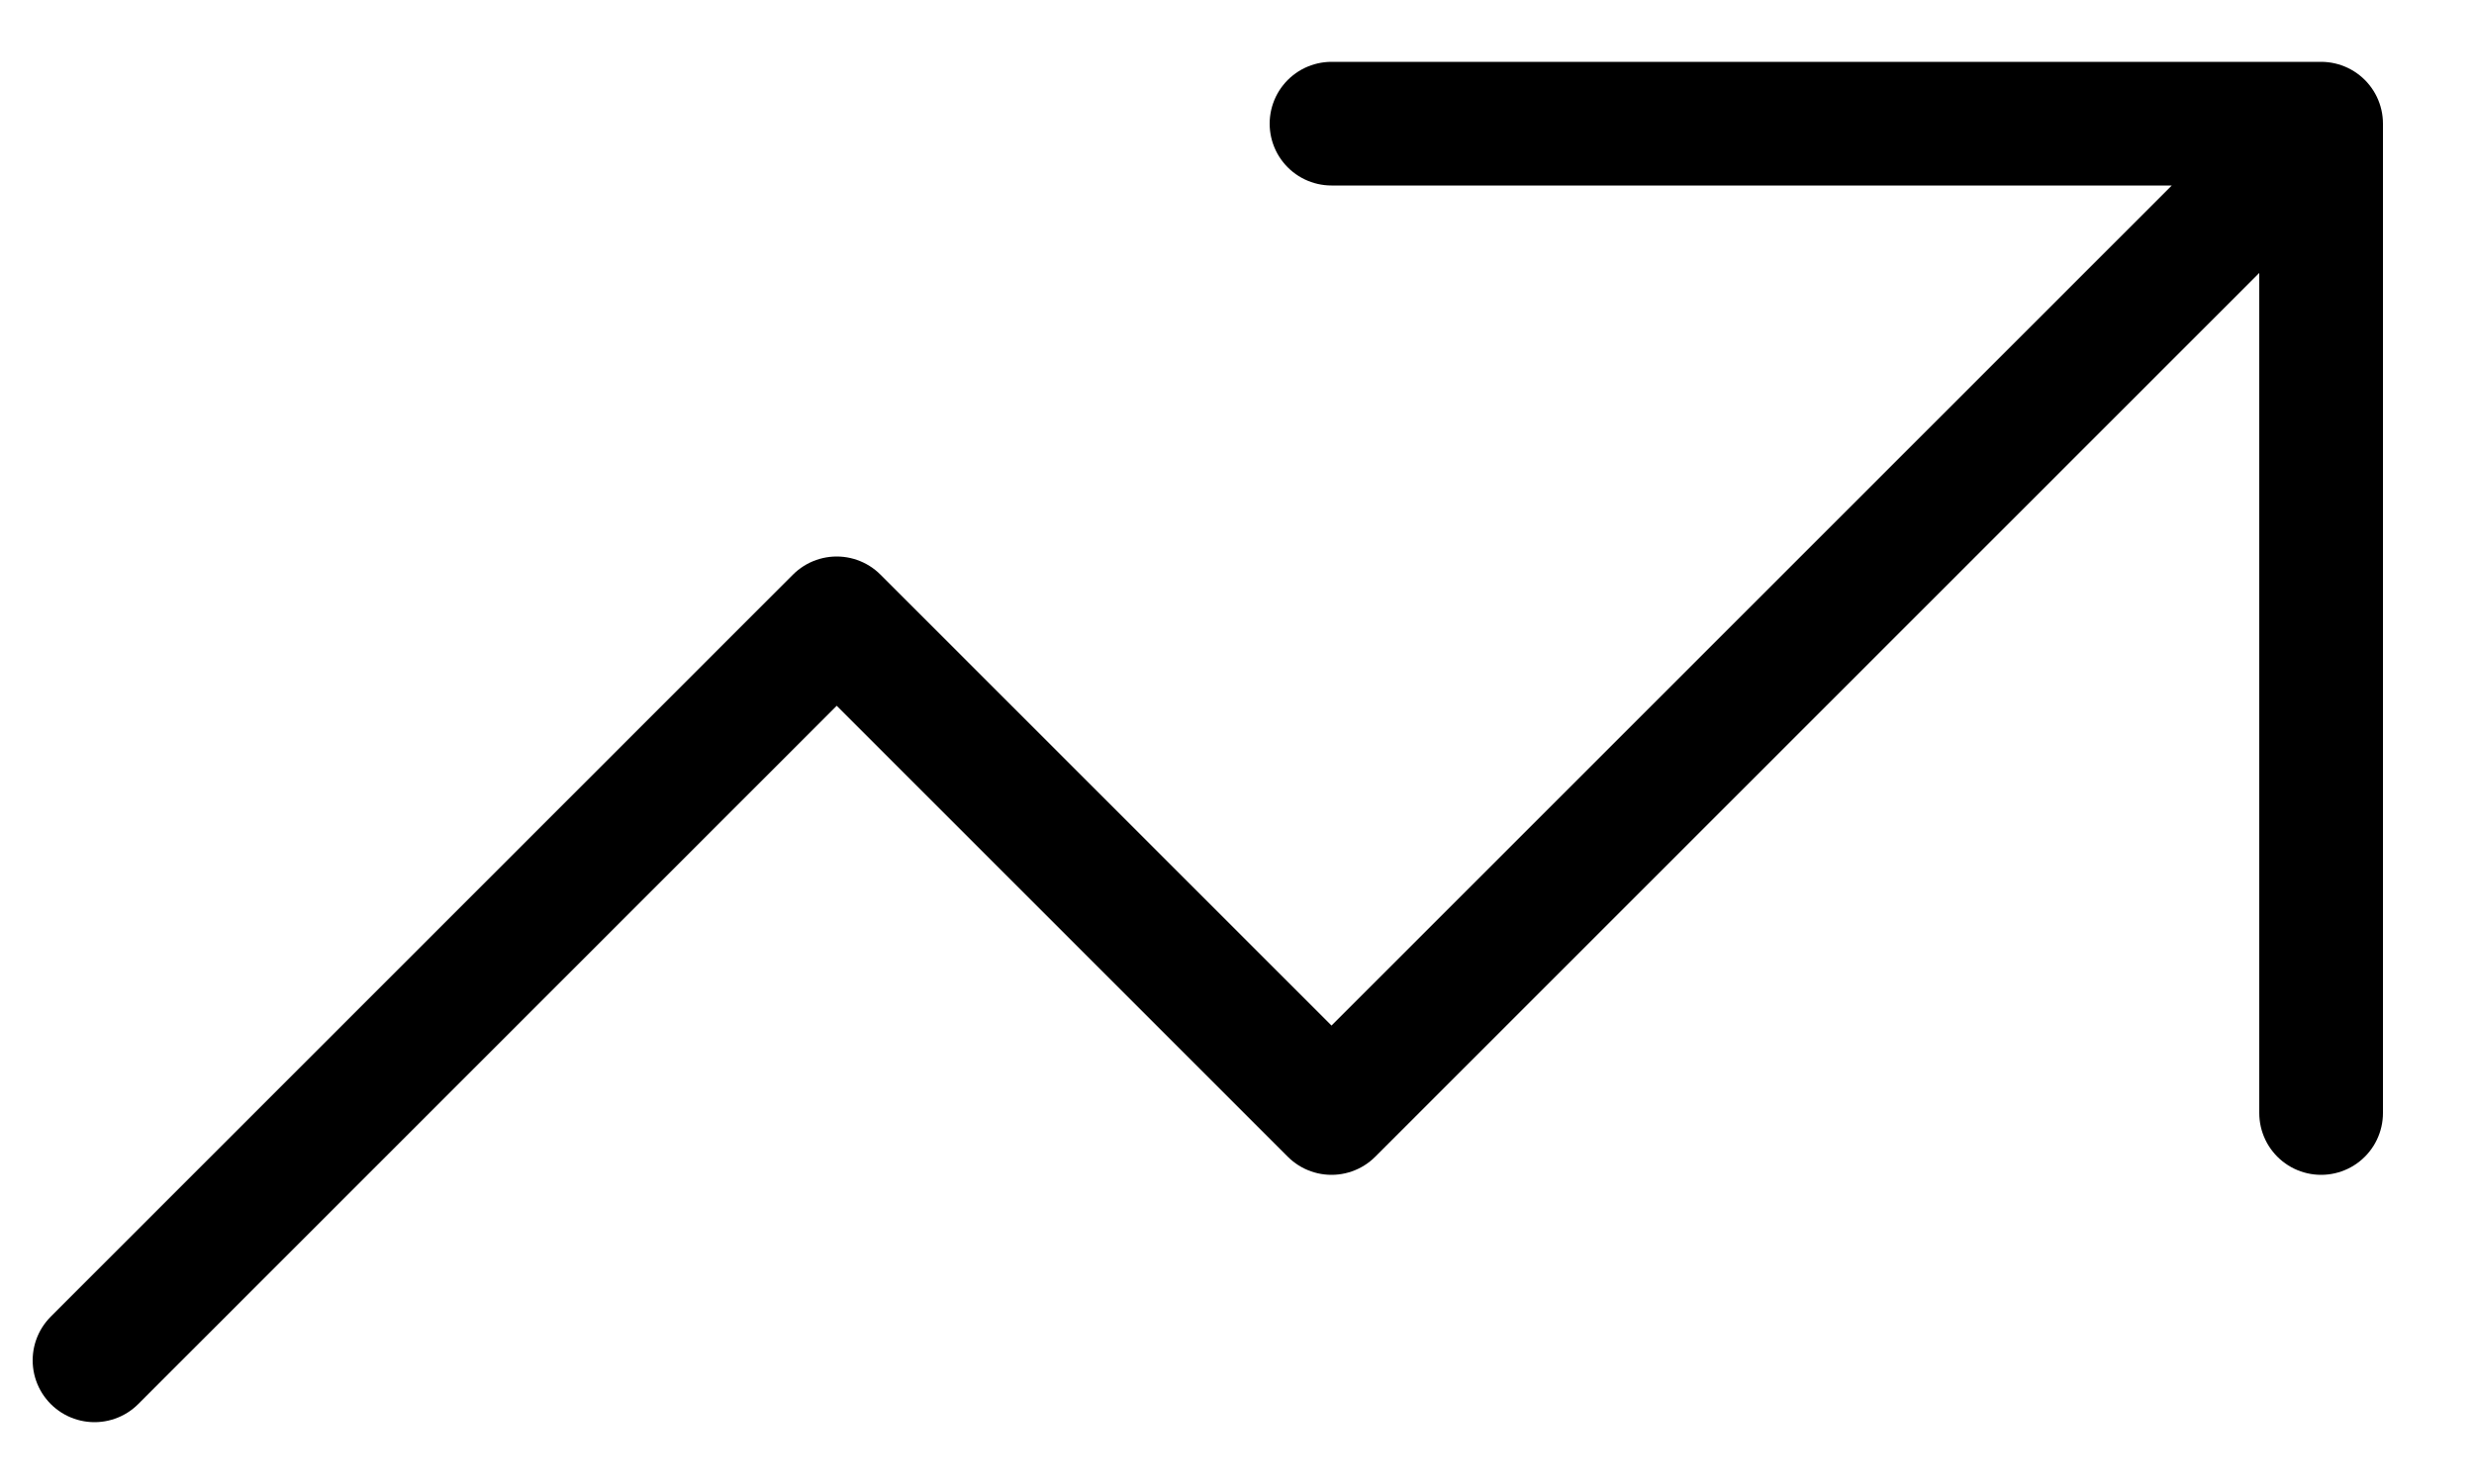
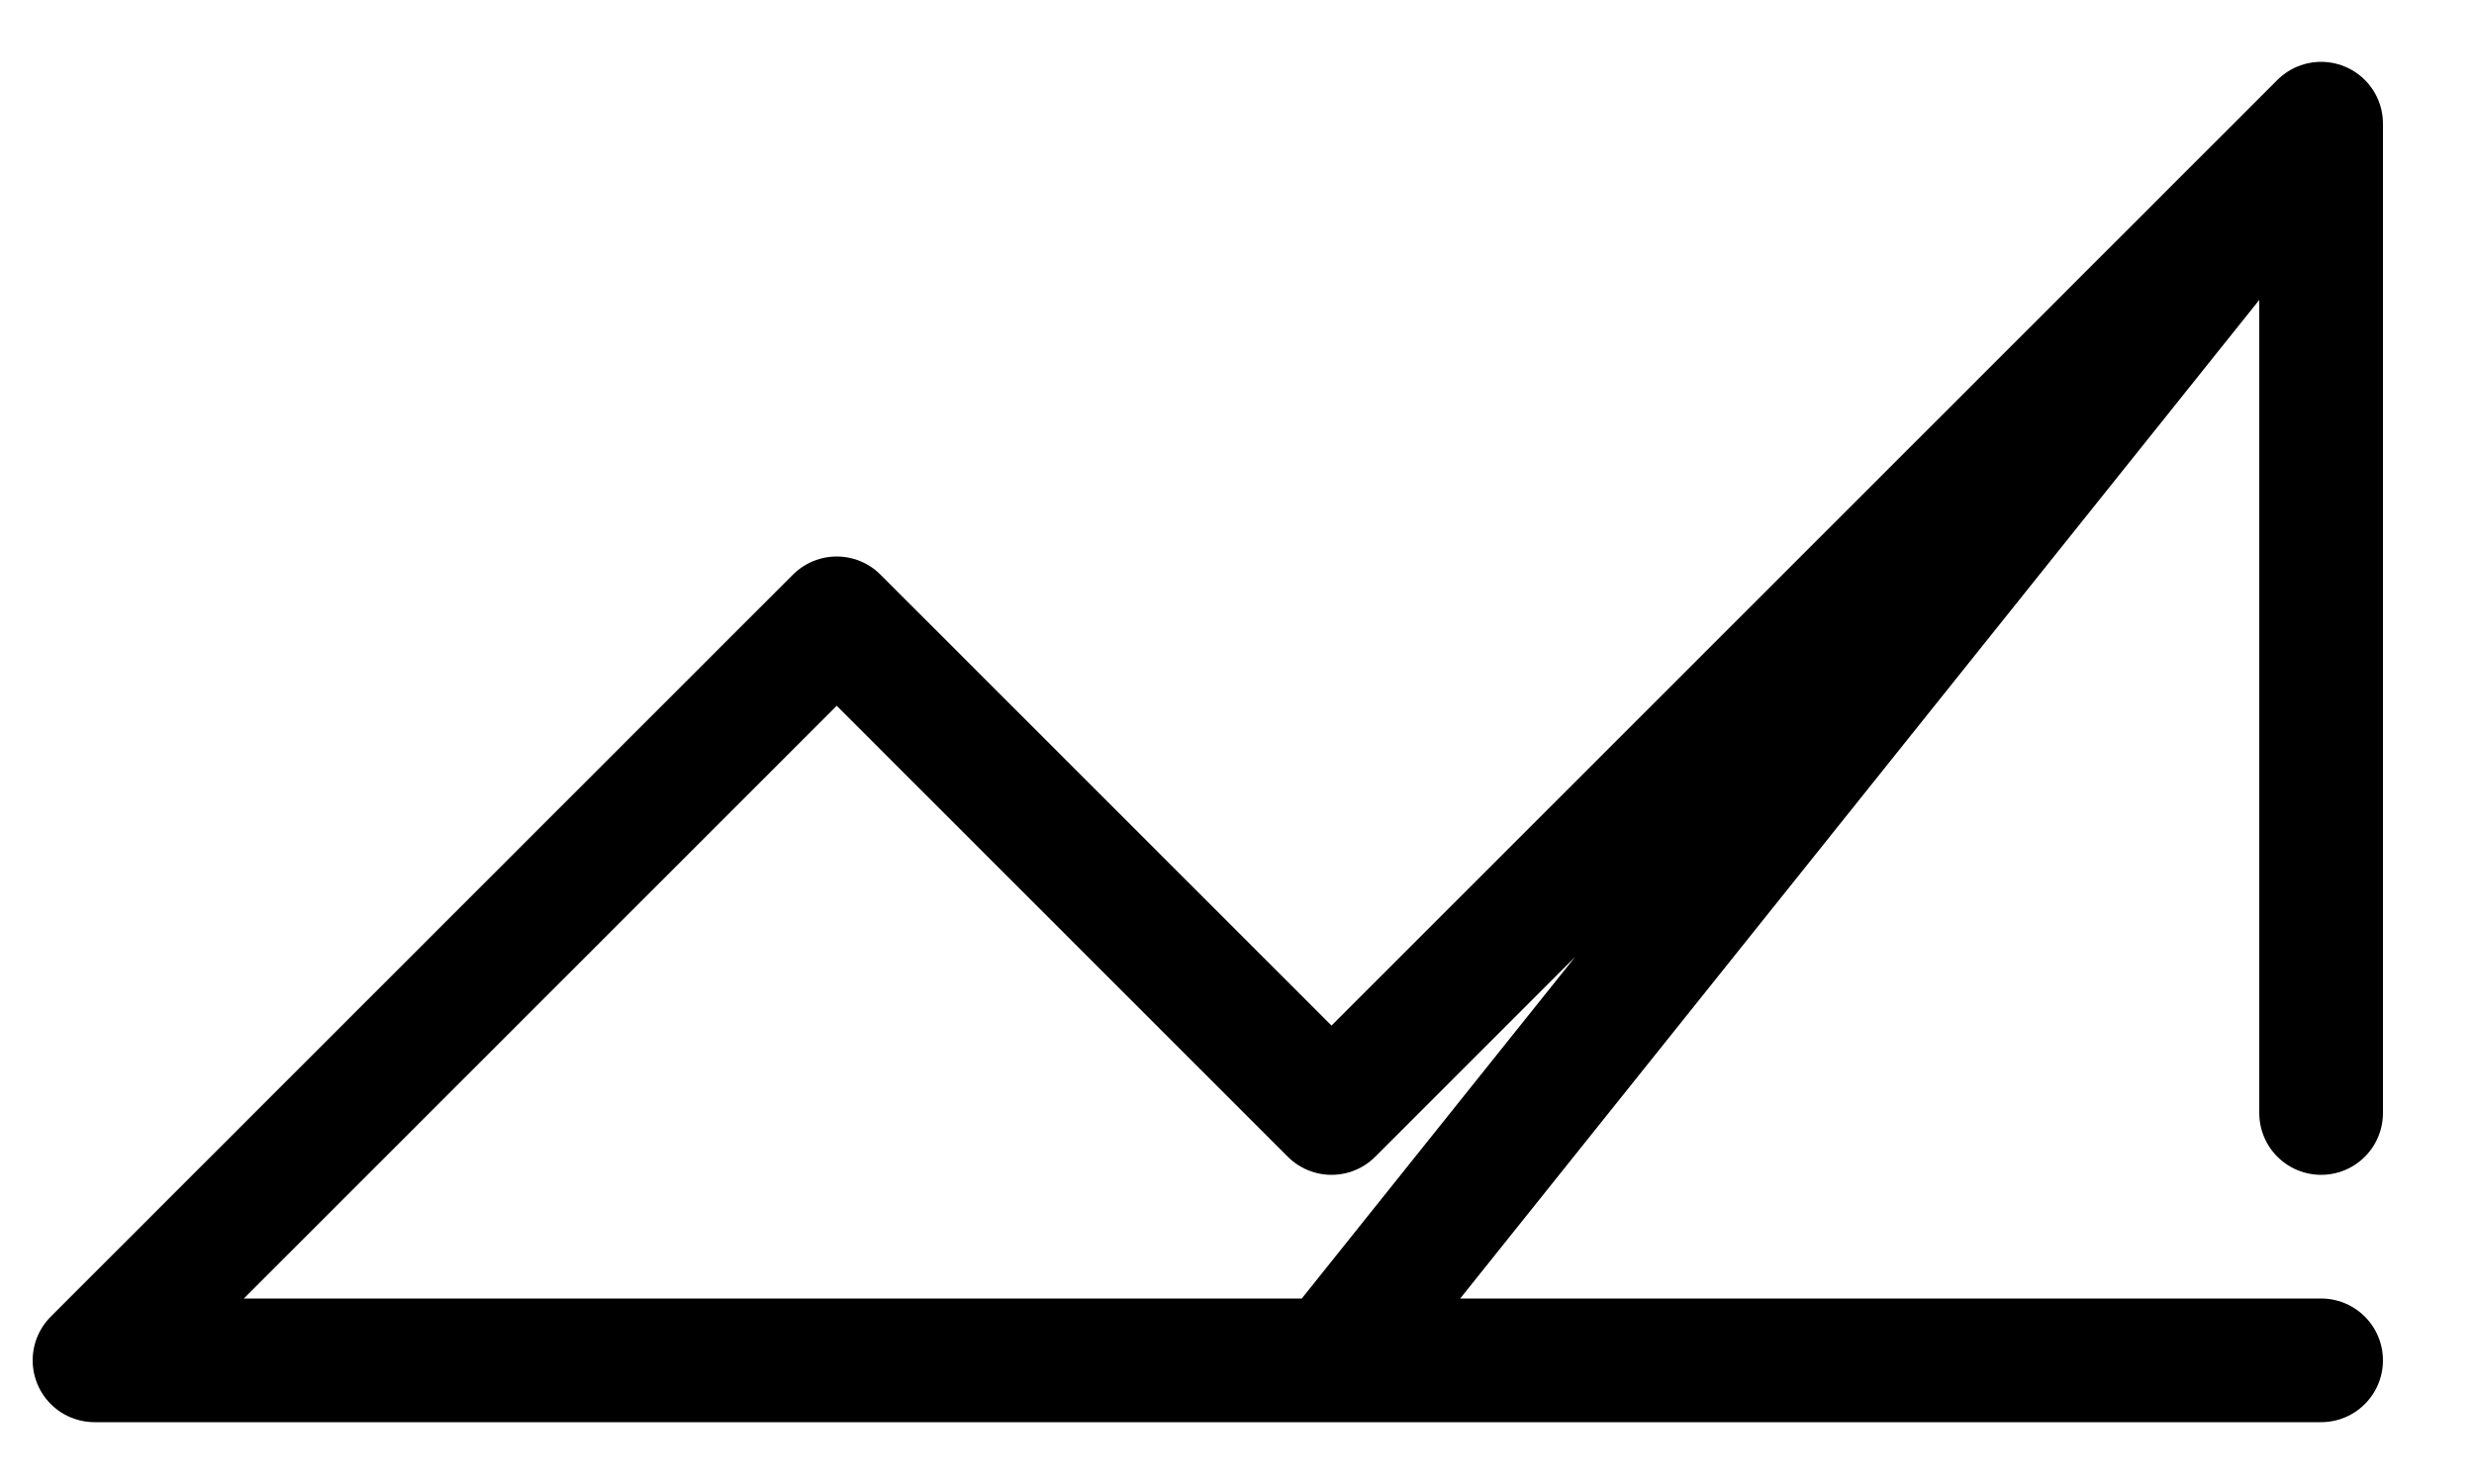
<svg xmlns="http://www.w3.org/2000/svg" fill="none" viewBox="0 0 20 12" height="12" width="20">
-   <path stroke-linejoin="round" stroke-linecap="round" stroke="black" d="M18.764 1L10.764 9L6.764 5L0.764 11M10.764 1H18.764H10.764ZM18.764 1V9V1Z" />
+   <path stroke-linejoin="round" stroke-linecap="round" stroke="black" d="M18.764 1L10.764 9L6.764 5L0.764 11H18.764H10.764ZM18.764 1V9V1Z" />
</svg>